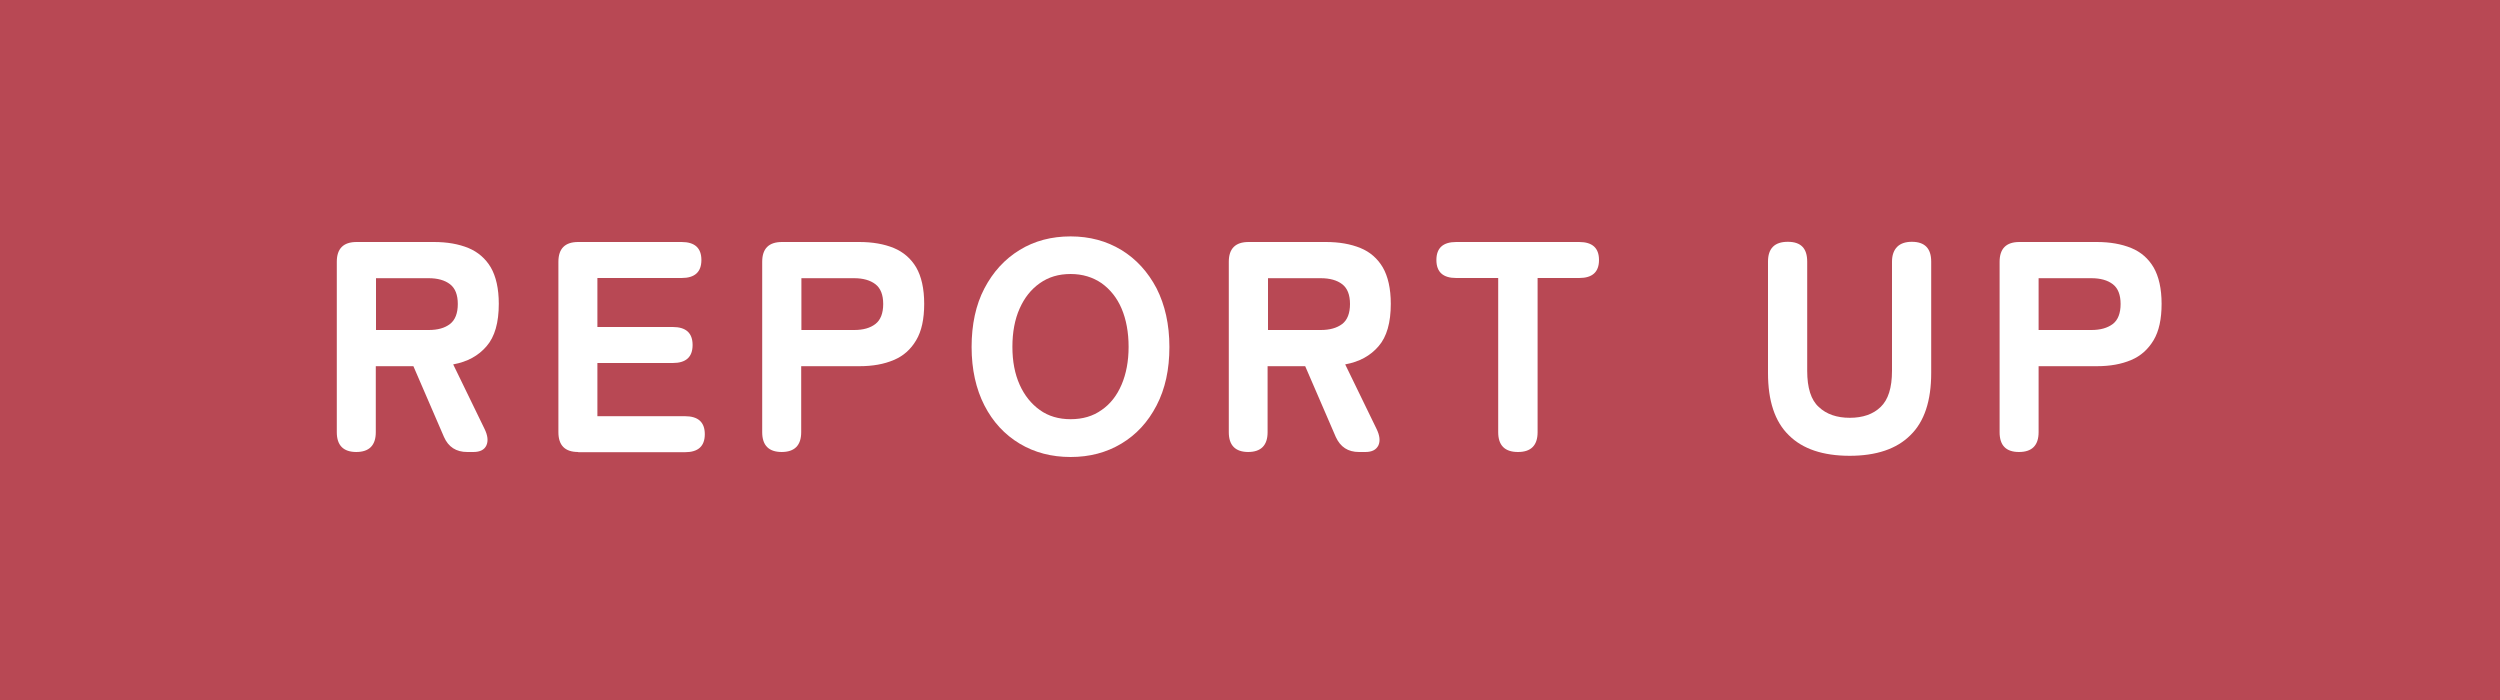
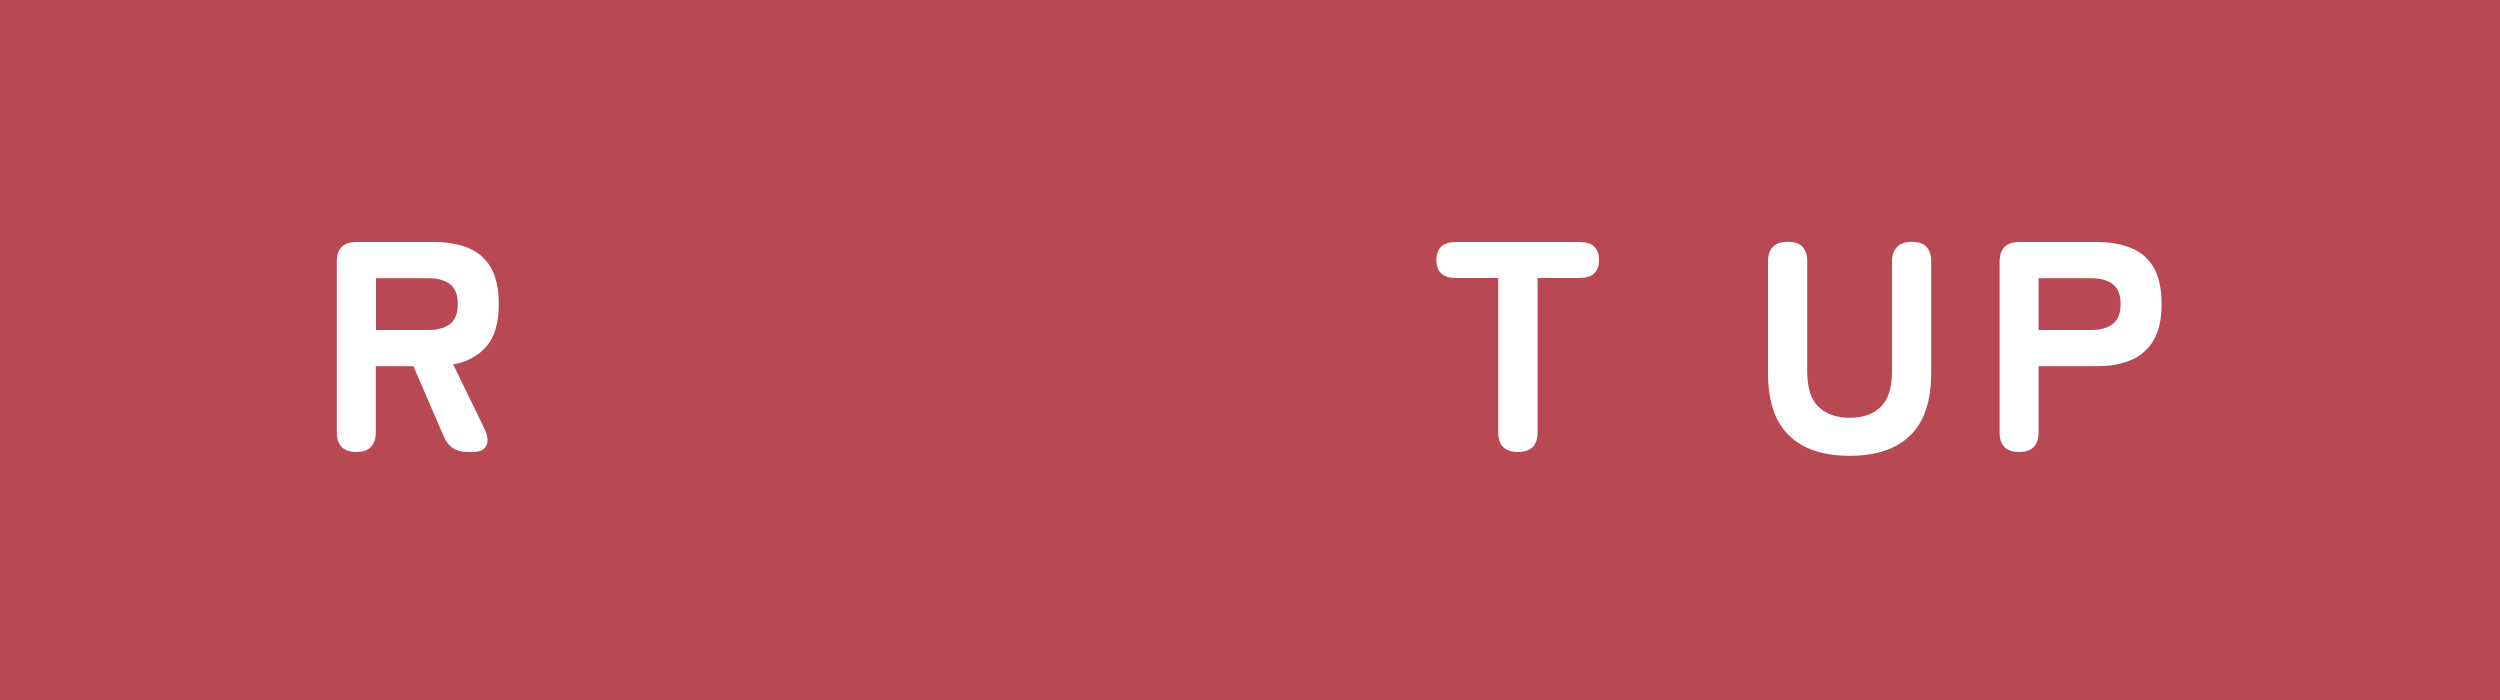
<svg xmlns="http://www.w3.org/2000/svg" id="Layer_2" data-name="Layer 2" width="125" height="35" viewBox="0 0 125 35">
  <g id="_レイヤー_1" data-name="レイヤー 1">
    <g>
      <rect width="125" height="35" fill="#b84854" stroke-width="0" />
      <g>
        <path d="m17.82,22.6c-.65,0-.98-.33-.98-.99v-8.52c0-.66.33-.99.99-.99h3.87c.66,0,1.23.1,1.72.3.48.2.86.53,1.12.97.26.45.4,1.06.4,1.82,0,.94-.2,1.65-.61,2.12-.41.48-.96.78-1.67.91l1.56,3.21c.17.34.2.62.1.84s-.32.33-.65.33h-.31c-.55,0-.94-.25-1.16-.75l-1.53-3.54h-1.88v3.3c0,.66-.33.99-.98.99Zm.98-6.1h2.64c.45,0,.8-.1,1.06-.3.26-.2.39-.54.39-1s-.13-.79-.39-.99c-.26-.2-.62-.3-1.06-.3h-2.64v2.6Z" fill="#fff" stroke-width="0" />
-         <path d="m28.91,22.6c-.66,0-.99-.33-.99-.99v-8.52c0-.66.33-.99.99-.99h5.17c.66,0,.99.3.99.9s-.33.9-.99.9h-4.21v2.45h3.77c.66,0,.99.3.99.9s-.33.9-.99.9h-3.77v2.66h4.38c.66,0,.99.3.99.9s-.33.9-.99.9h-5.34Z" fill="#fff" stroke-width="0" />
-         <path d="m39.09,22.6c-.65,0-.98-.33-.98-.99v-8.52c0-.66.33-.99.99-.99h3.87c.66,0,1.23.1,1.72.3.48.2.86.53,1.12.97.26.45.4,1.06.4,1.82s-.13,1.37-.4,1.82c-.27.46-.64.79-1.12.99-.49.21-1.06.31-1.72.31h-2.91v3.3c0,.66-.33.99-.98.99Zm.98-6.1h2.64c.45,0,.8-.1,1.06-.3.26-.2.39-.54.39-1s-.13-.79-.39-.99c-.26-.2-.62-.3-1.06-.3h-2.64v2.6Z" fill="#fff" stroke-width="0" />
-         <path d="m53.53,22.85c-.95,0-1.8-.22-2.55-.67s-1.34-1.09-1.76-1.91c-.42-.82-.64-1.8-.64-2.92s.21-2.11.64-2.93c.43-.82,1.01-1.46,1.76-1.92s1.6-.68,2.55-.68,1.8.23,2.54.68,1.33,1.1,1.76,1.92c.42.83.64,1.8.64,2.93s-.21,2.09-.64,2.92c-.43.83-1.01,1.46-1.76,1.91s-1.59.67-2.54.67Zm0-1.89c.6,0,1.12-.15,1.55-.46.44-.3.77-.73,1-1.27.23-.54.35-1.17.35-1.89s-.12-1.37-.35-1.91c-.23-.54-.57-.96-1-1.27-.44-.3-.95-.46-1.55-.46s-1.1.15-1.54.46c-.44.31-.77.73-1.01,1.27-.24.54-.36,1.18-.36,1.91s.12,1.35.36,1.89c.24.54.58.96,1.01,1.27.43.31.95.46,1.54.46Z" fill="#fff" stroke-width="0" />
-         <path d="m62.42,22.6c-.65,0-.98-.33-.98-.99v-8.52c0-.66.33-.99.99-.99h3.87c.66,0,1.23.1,1.72.3.49.2.86.53,1.12.97.26.45.4,1.06.4,1.82,0,.94-.2,1.65-.61,2.12-.41.48-.96.78-1.67.91l1.56,3.21c.17.34.2.62.1.84-.11.22-.32.33-.65.33h-.32c-.55,0-.93-.25-1.16-.75l-1.53-3.54h-1.88v3.3c0,.66-.33.99-.98.99Zm.98-6.1h2.64c.45,0,.8-.1,1.07-.3.26-.2.39-.54.39-1s-.13-.79-.39-.99c-.26-.2-.62-.3-1.07-.3h-2.64v2.6Z" fill="#fff" stroke-width="0" />
        <path d="m75.9,22.6c-.66,0-.99-.33-.99-.99v-7.71h-2.1c-.66,0-.99-.3-.99-.9s.33-.9.99-.9h6.15c.66,0,.99.3.99.9s-.33.9-.99.9h-2.08v7.71c0,.66-.33.99-.98.99Z" fill="#fff" stroke-width="0" />
        <path d="m92.49,22.79c-1.34,0-2.36-.34-3.05-1.03-.7-.68-1.04-1.72-1.04-3.11v-5.57c0-.66.33-.99.99-.99s.97.33.97.99v5.46c0,.85.19,1.46.58,1.81.38.36.9.54,1.55.54s1.17-.18,1.54-.54c.38-.36.57-.96.57-1.81v-5.46c0-.32.09-.57.26-.74s.42-.25.73-.25c.65,0,.97.33.97.99v5.57c0,1.39-.34,2.43-1.04,3.11-.69.69-1.71,1.03-3.04,1.03Z" fill="#fff" stroke-width="0" />
        <path d="m100.95,22.6c-.65,0-.97-.33-.97-.99v-8.52c0-.66.33-.99.99-.99h3.87c.66,0,1.23.1,1.72.3.49.2.86.53,1.12.97.26.45.4,1.06.4,1.82s-.13,1.37-.4,1.82-.64.79-1.12.99c-.49.21-1.06.31-1.72.31h-2.91v3.3c0,.66-.33.99-.98.99Zm.98-6.1h2.64c.45,0,.8-.1,1.07-.3.26-.2.39-.54.39-1s-.13-.79-.39-.99c-.26-.2-.62-.3-1.07-.3h-2.64v2.6Z" fill="#fff" stroke-width="0" />
      </g>
    </g>
  </g>
</svg>